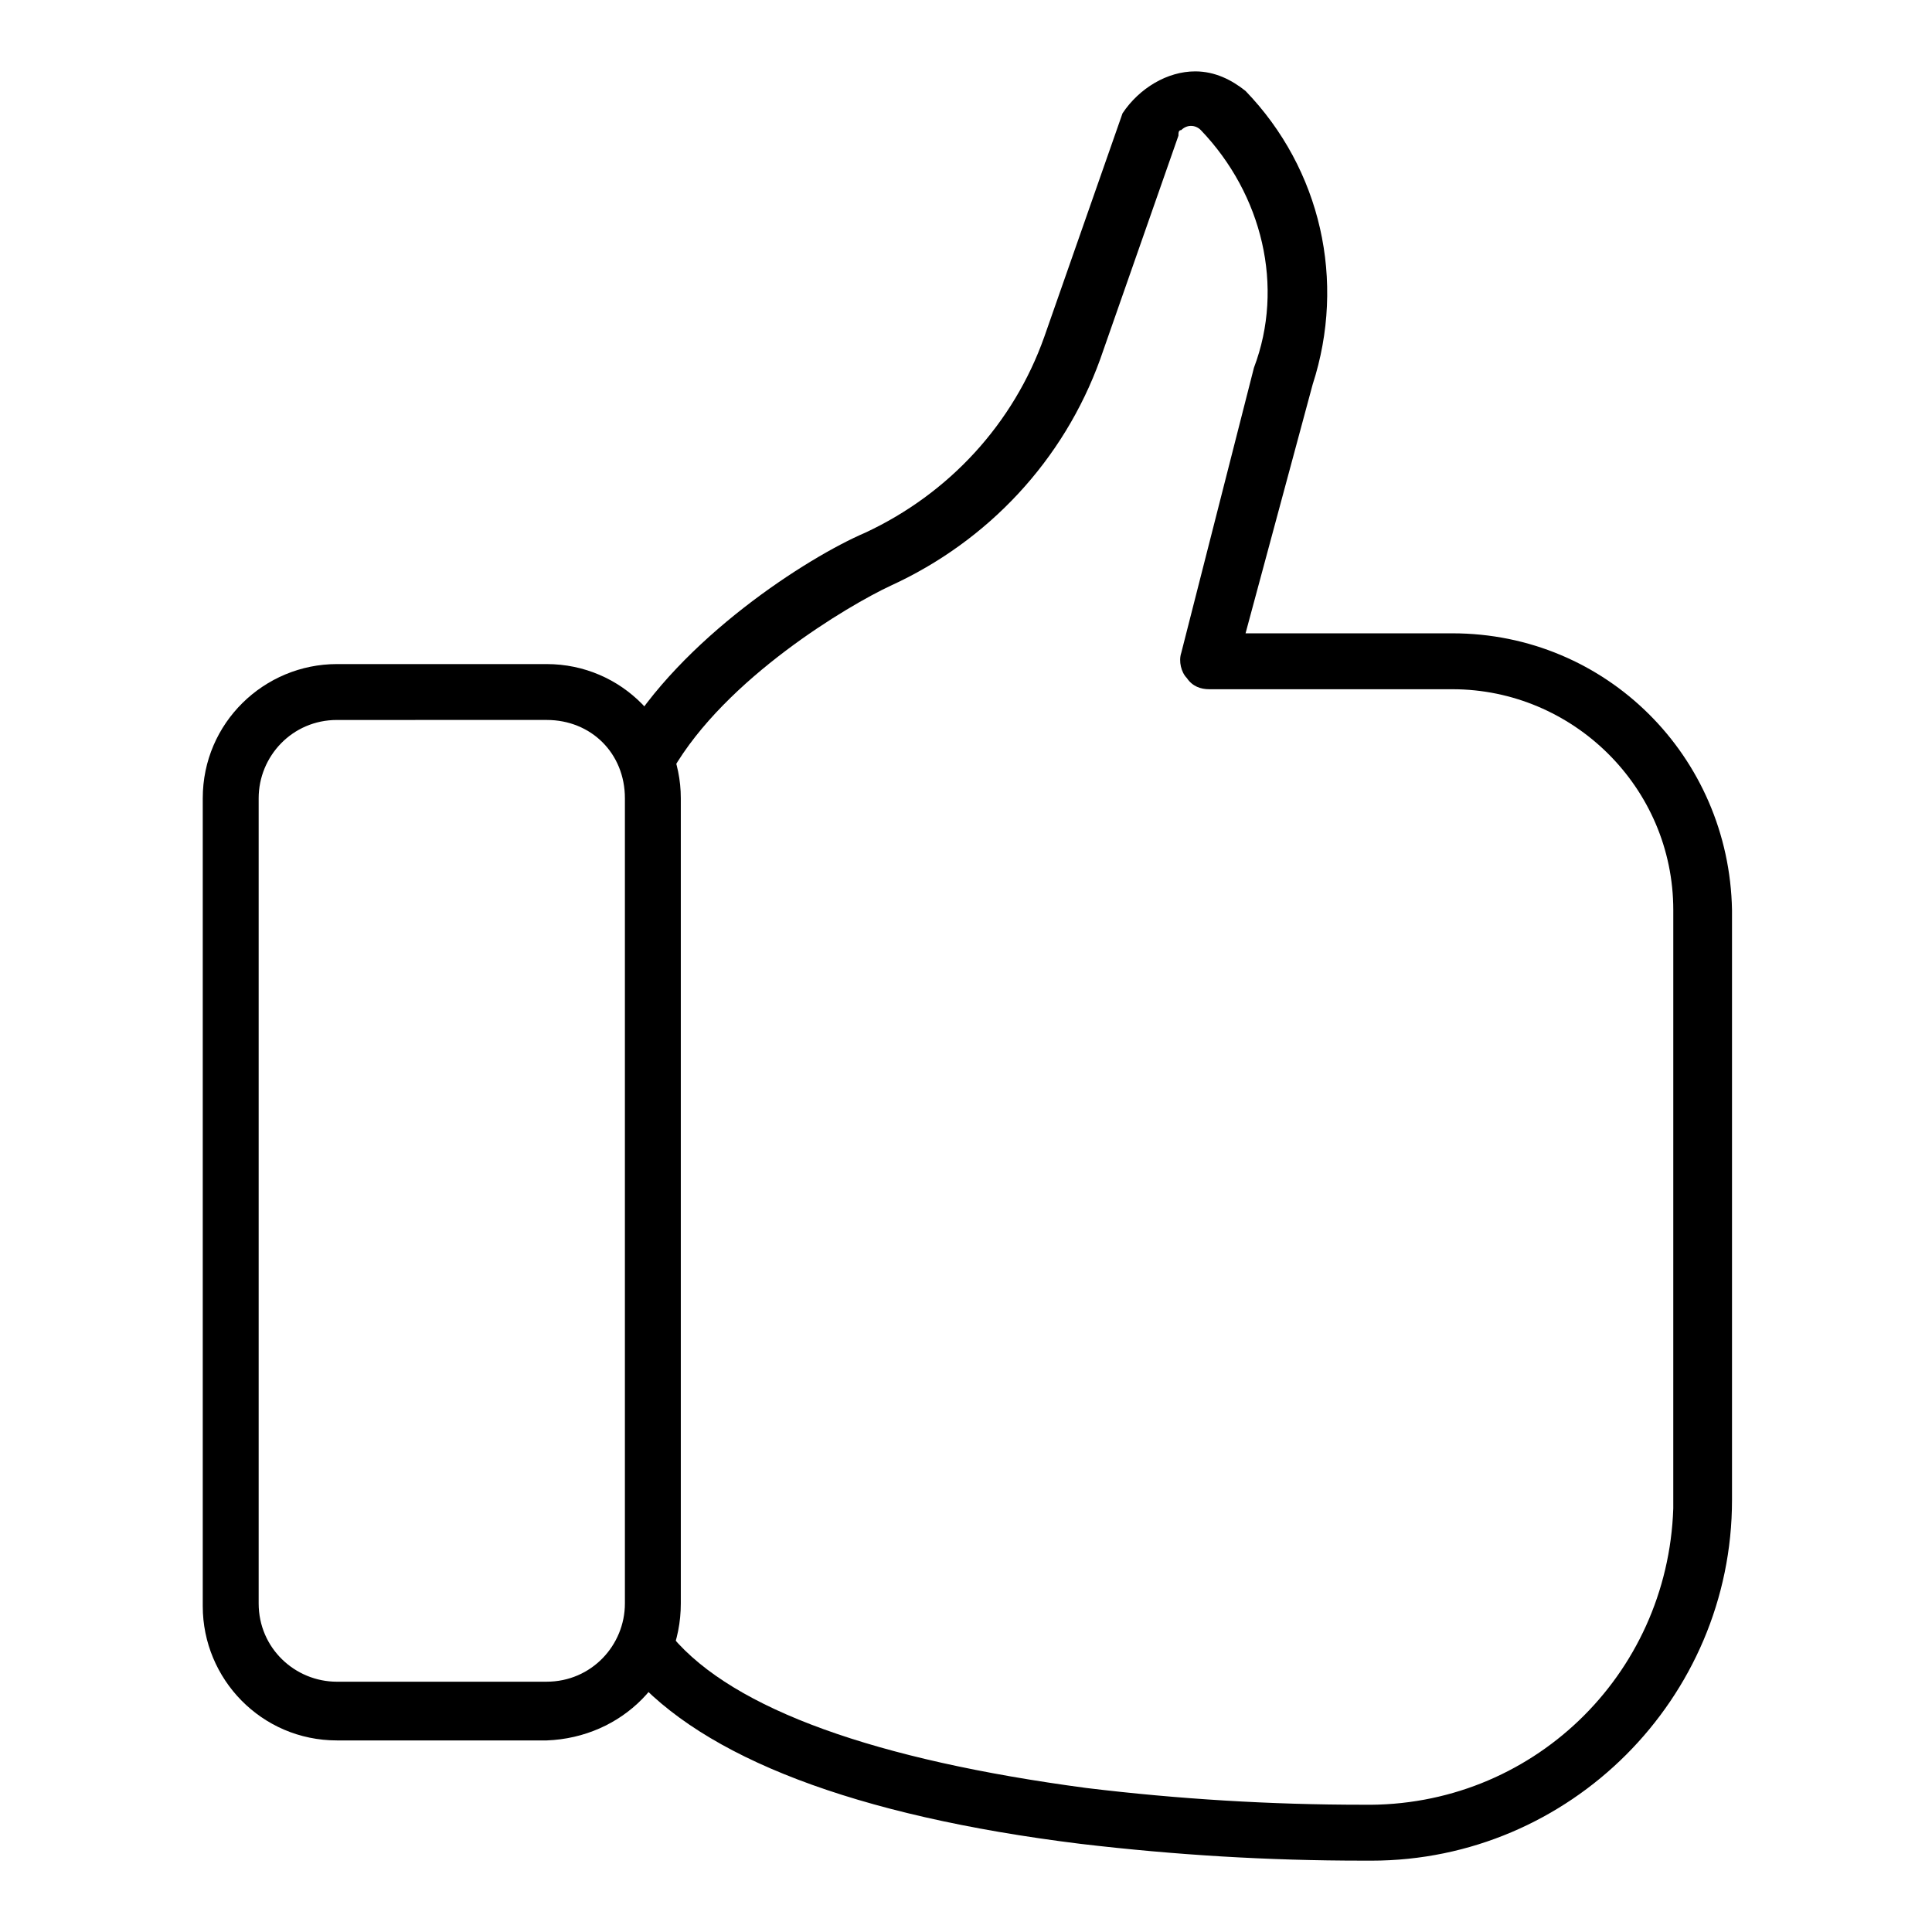
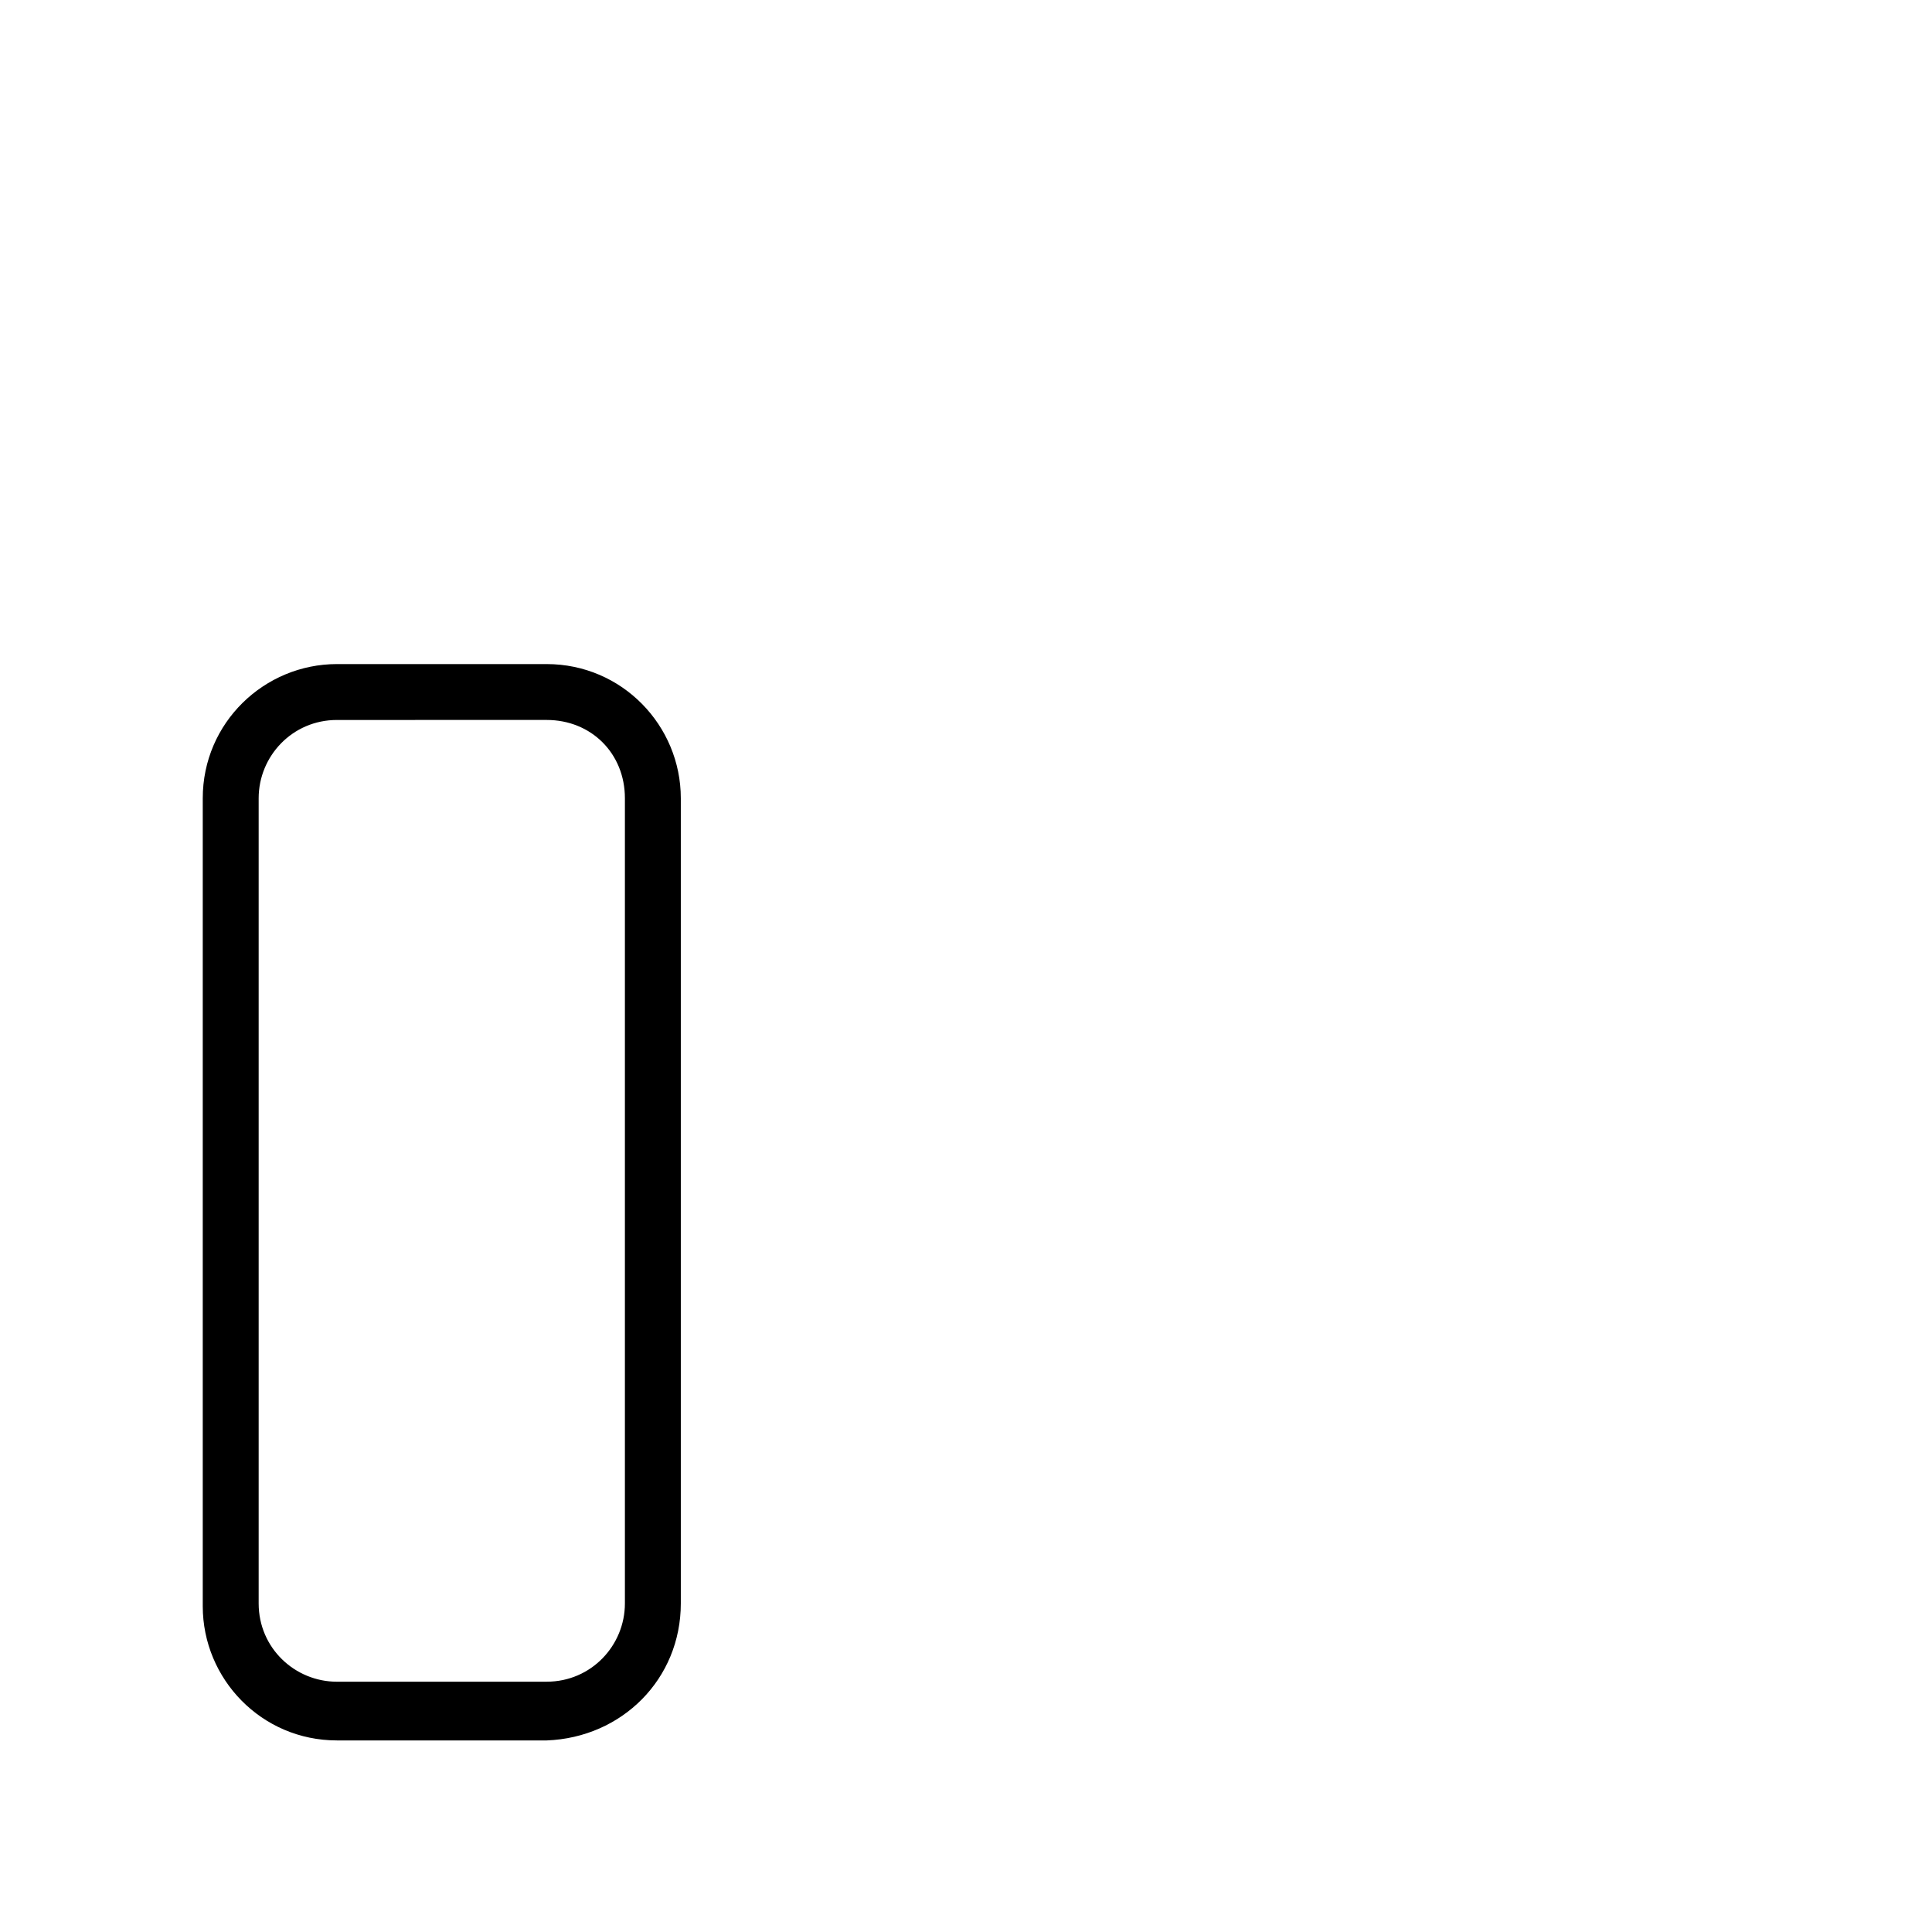
<svg xmlns="http://www.w3.org/2000/svg" fill="#000000" width="800px" height="800px" version="1.1" viewBox="144 144 512 512">
  <g>
-     <path d="m507.43 637.09h-2.223c-25.191 0-49.641-1.48-74.832-4.445-60.012-7.41-100.02-22.969-119.29-45.195-2.965-2.965-2.223-8.148 0.742-10.371 2.965-2.965 8.148-2.223 10.371 0.742 16.301 19.262 54.086 32.598 109.65 40.008 24.449 2.965 48.898 4.445 73.348 4.445 44.453 0.742 80.758-34.082 82.238-78.535v-2.223l0.004-156.33c0-32.598-26.672-58.531-58.531-58.531h-64.457c-2.223 0-4.445-0.742-5.926-2.965-1.48-1.48-2.223-4.445-1.48-6.668l19.262-75.57c8.148-21.484 2.223-45.938-14.078-62.977-1.48-1.48-3.703-1.48-5.188 0-0.742 0-0.742 0.742-0.742 1.48l-20.746 59.273c-9.633 26.672-29.637 48.16-55.566 60.012-11.113 5.188-43.711 24.449-57.789 48.898-2.223 3.703-6.668 4.445-10.371 2.965-3.703-2.223-5.188-6.668-2.965-10.371v-0.742c15.559-26.672 48.898-48.16 64.457-54.828 22.227-10.371 39.266-28.895 47.418-51.863l20.746-59.273c4.445-6.664 11.855-11.109 19.266-11.109 5.188 0 9.633 2.223 13.336 5.188 20.004 20.746 26.672 50.383 17.781 77.793l-17.781 65.941h54.828c40.75 0 73.348 32.598 74.09 73.348v156.33c-0.004 52.605-42.977 95.578-95.578 95.578z" />
    <path d="m288.86 605.23h-55.566c-20.004 0-35.562-16.301-35.562-35.562v-214.12c0-20.004 16.301-35.562 35.562-35.562h55.566c20.004 0 35.562 16.301 35.562 35.562v213.38c0 20.004-15.559 35.562-35.562 36.305zm-55.566-270.43c-11.855 0-20.746 9.633-20.746 20.746v213.38c0 11.855 9.633 20.746 20.746 20.746l55.566-0.004c11.855 0 20.746-9.633 20.746-20.746v-213.38c0-11.855-8.891-20.746-20.746-20.746z" />
  </g>
</svg>